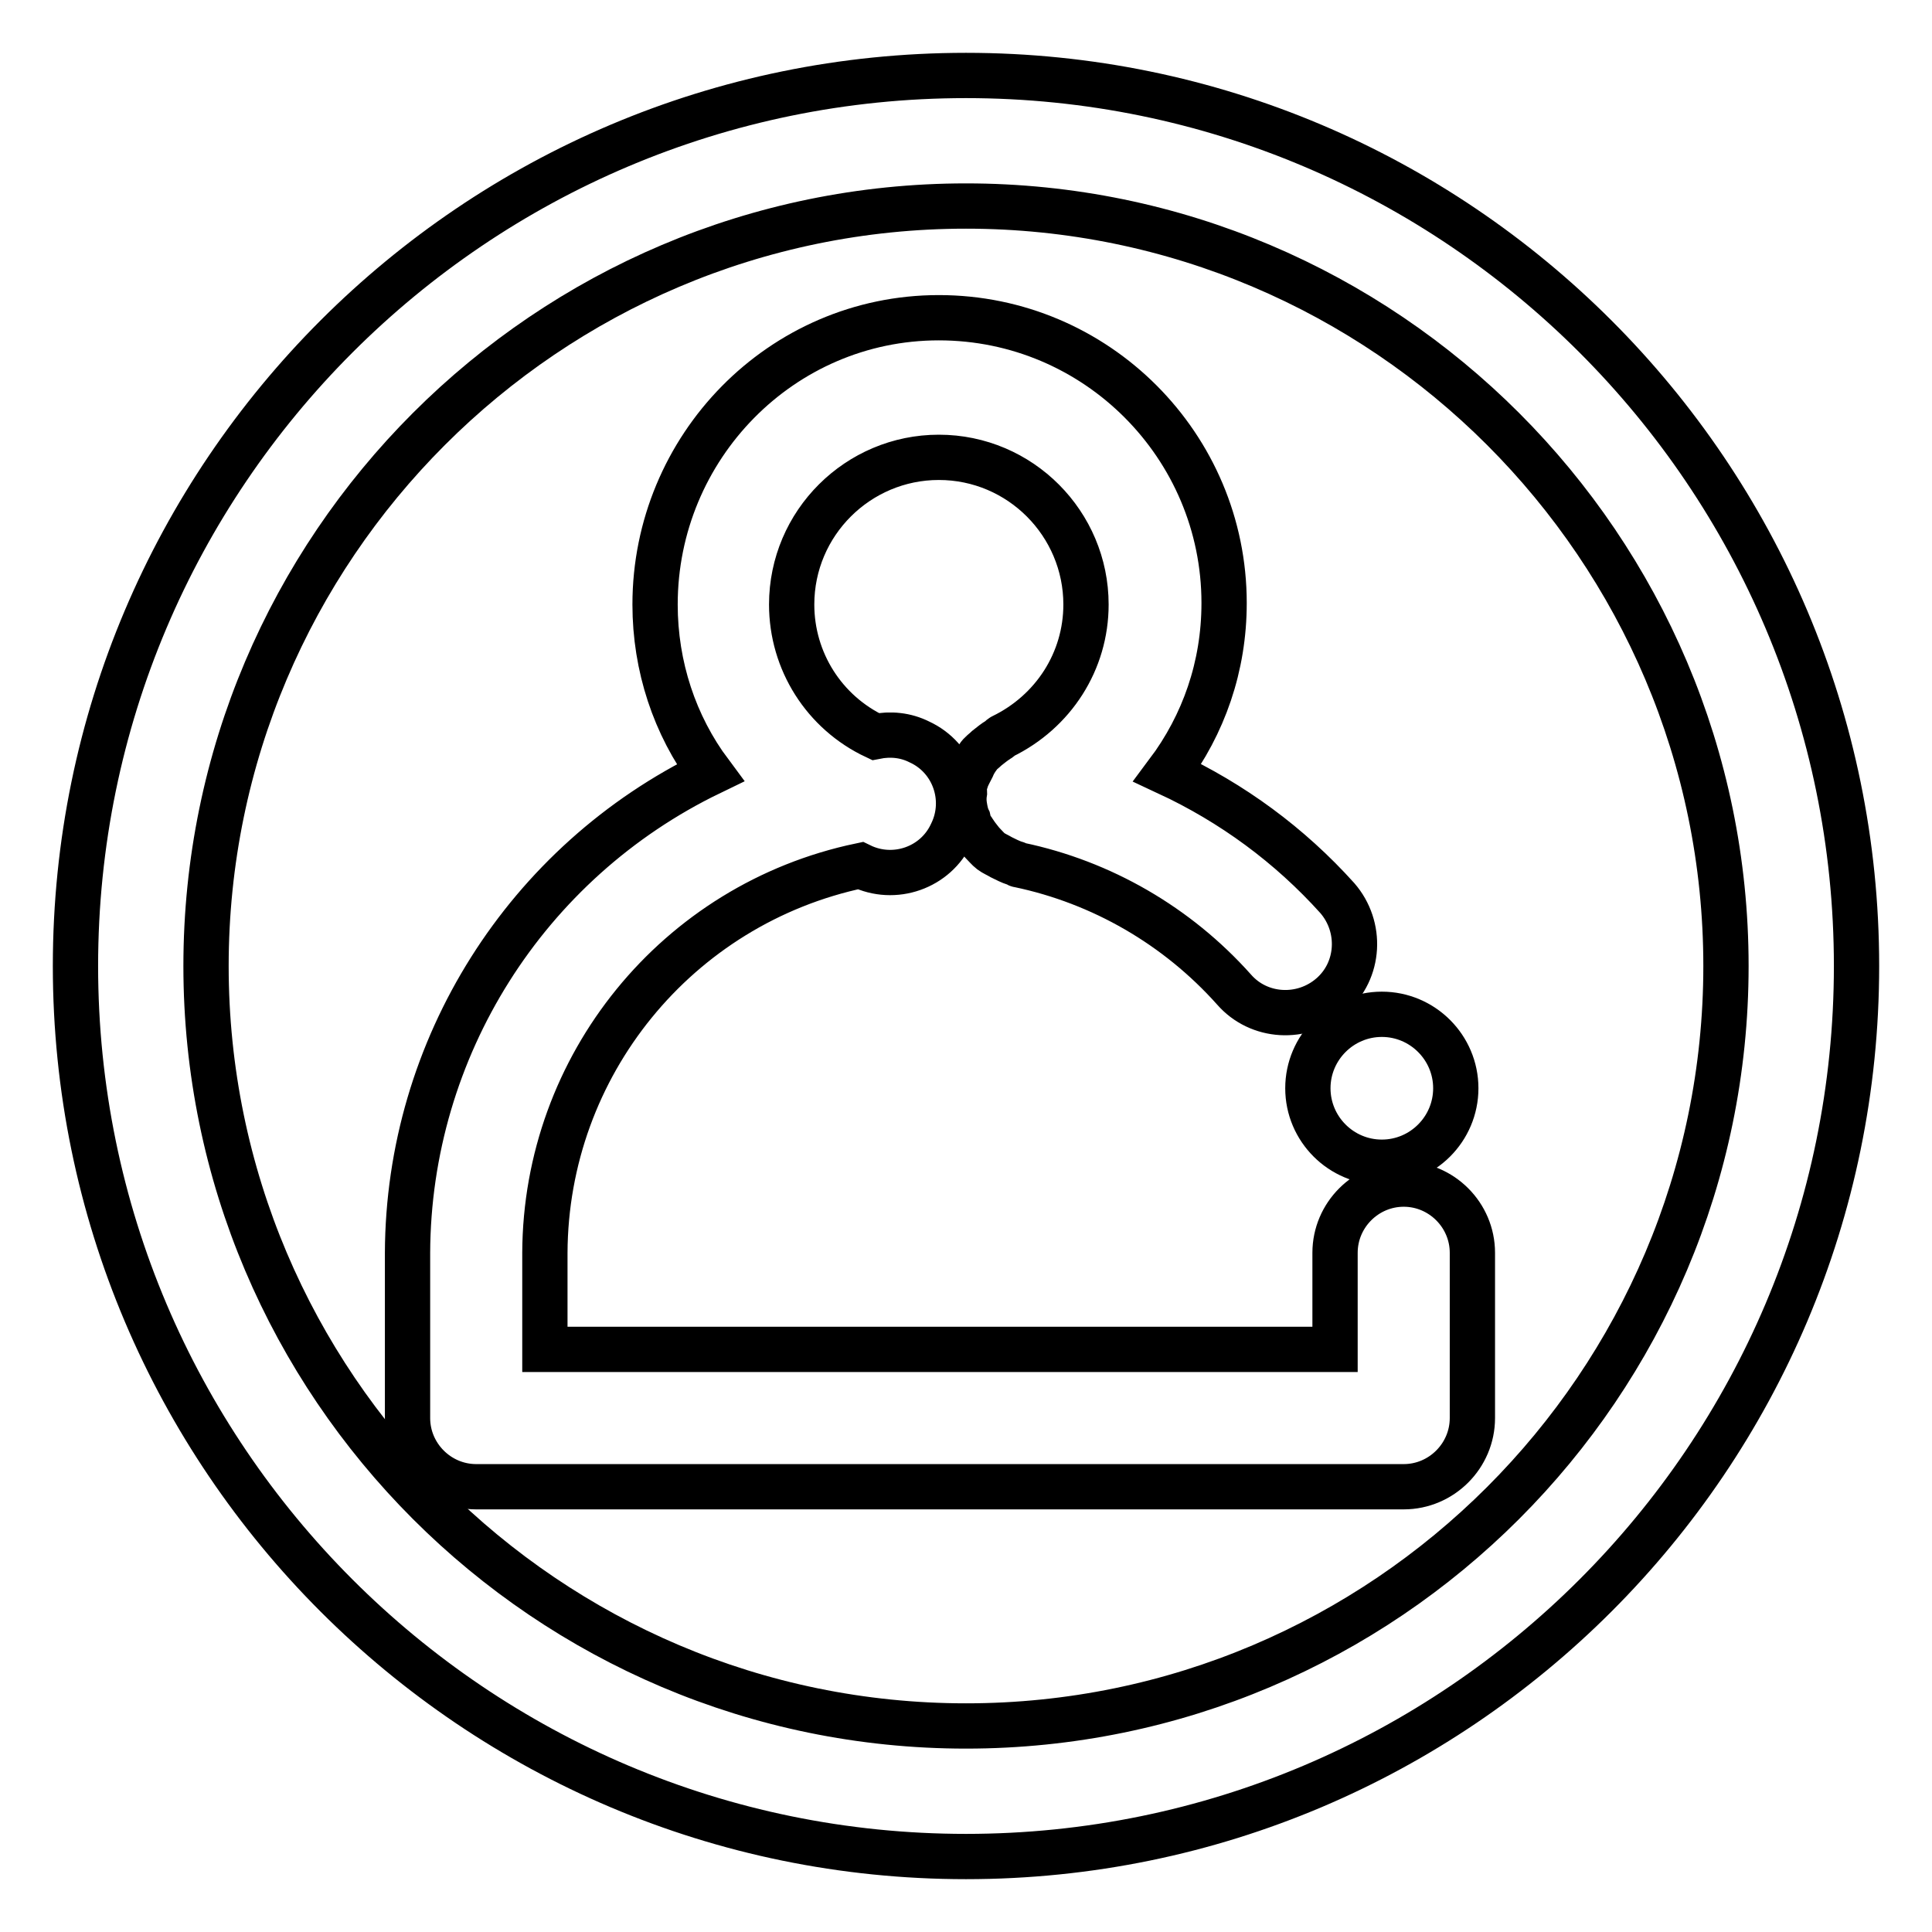
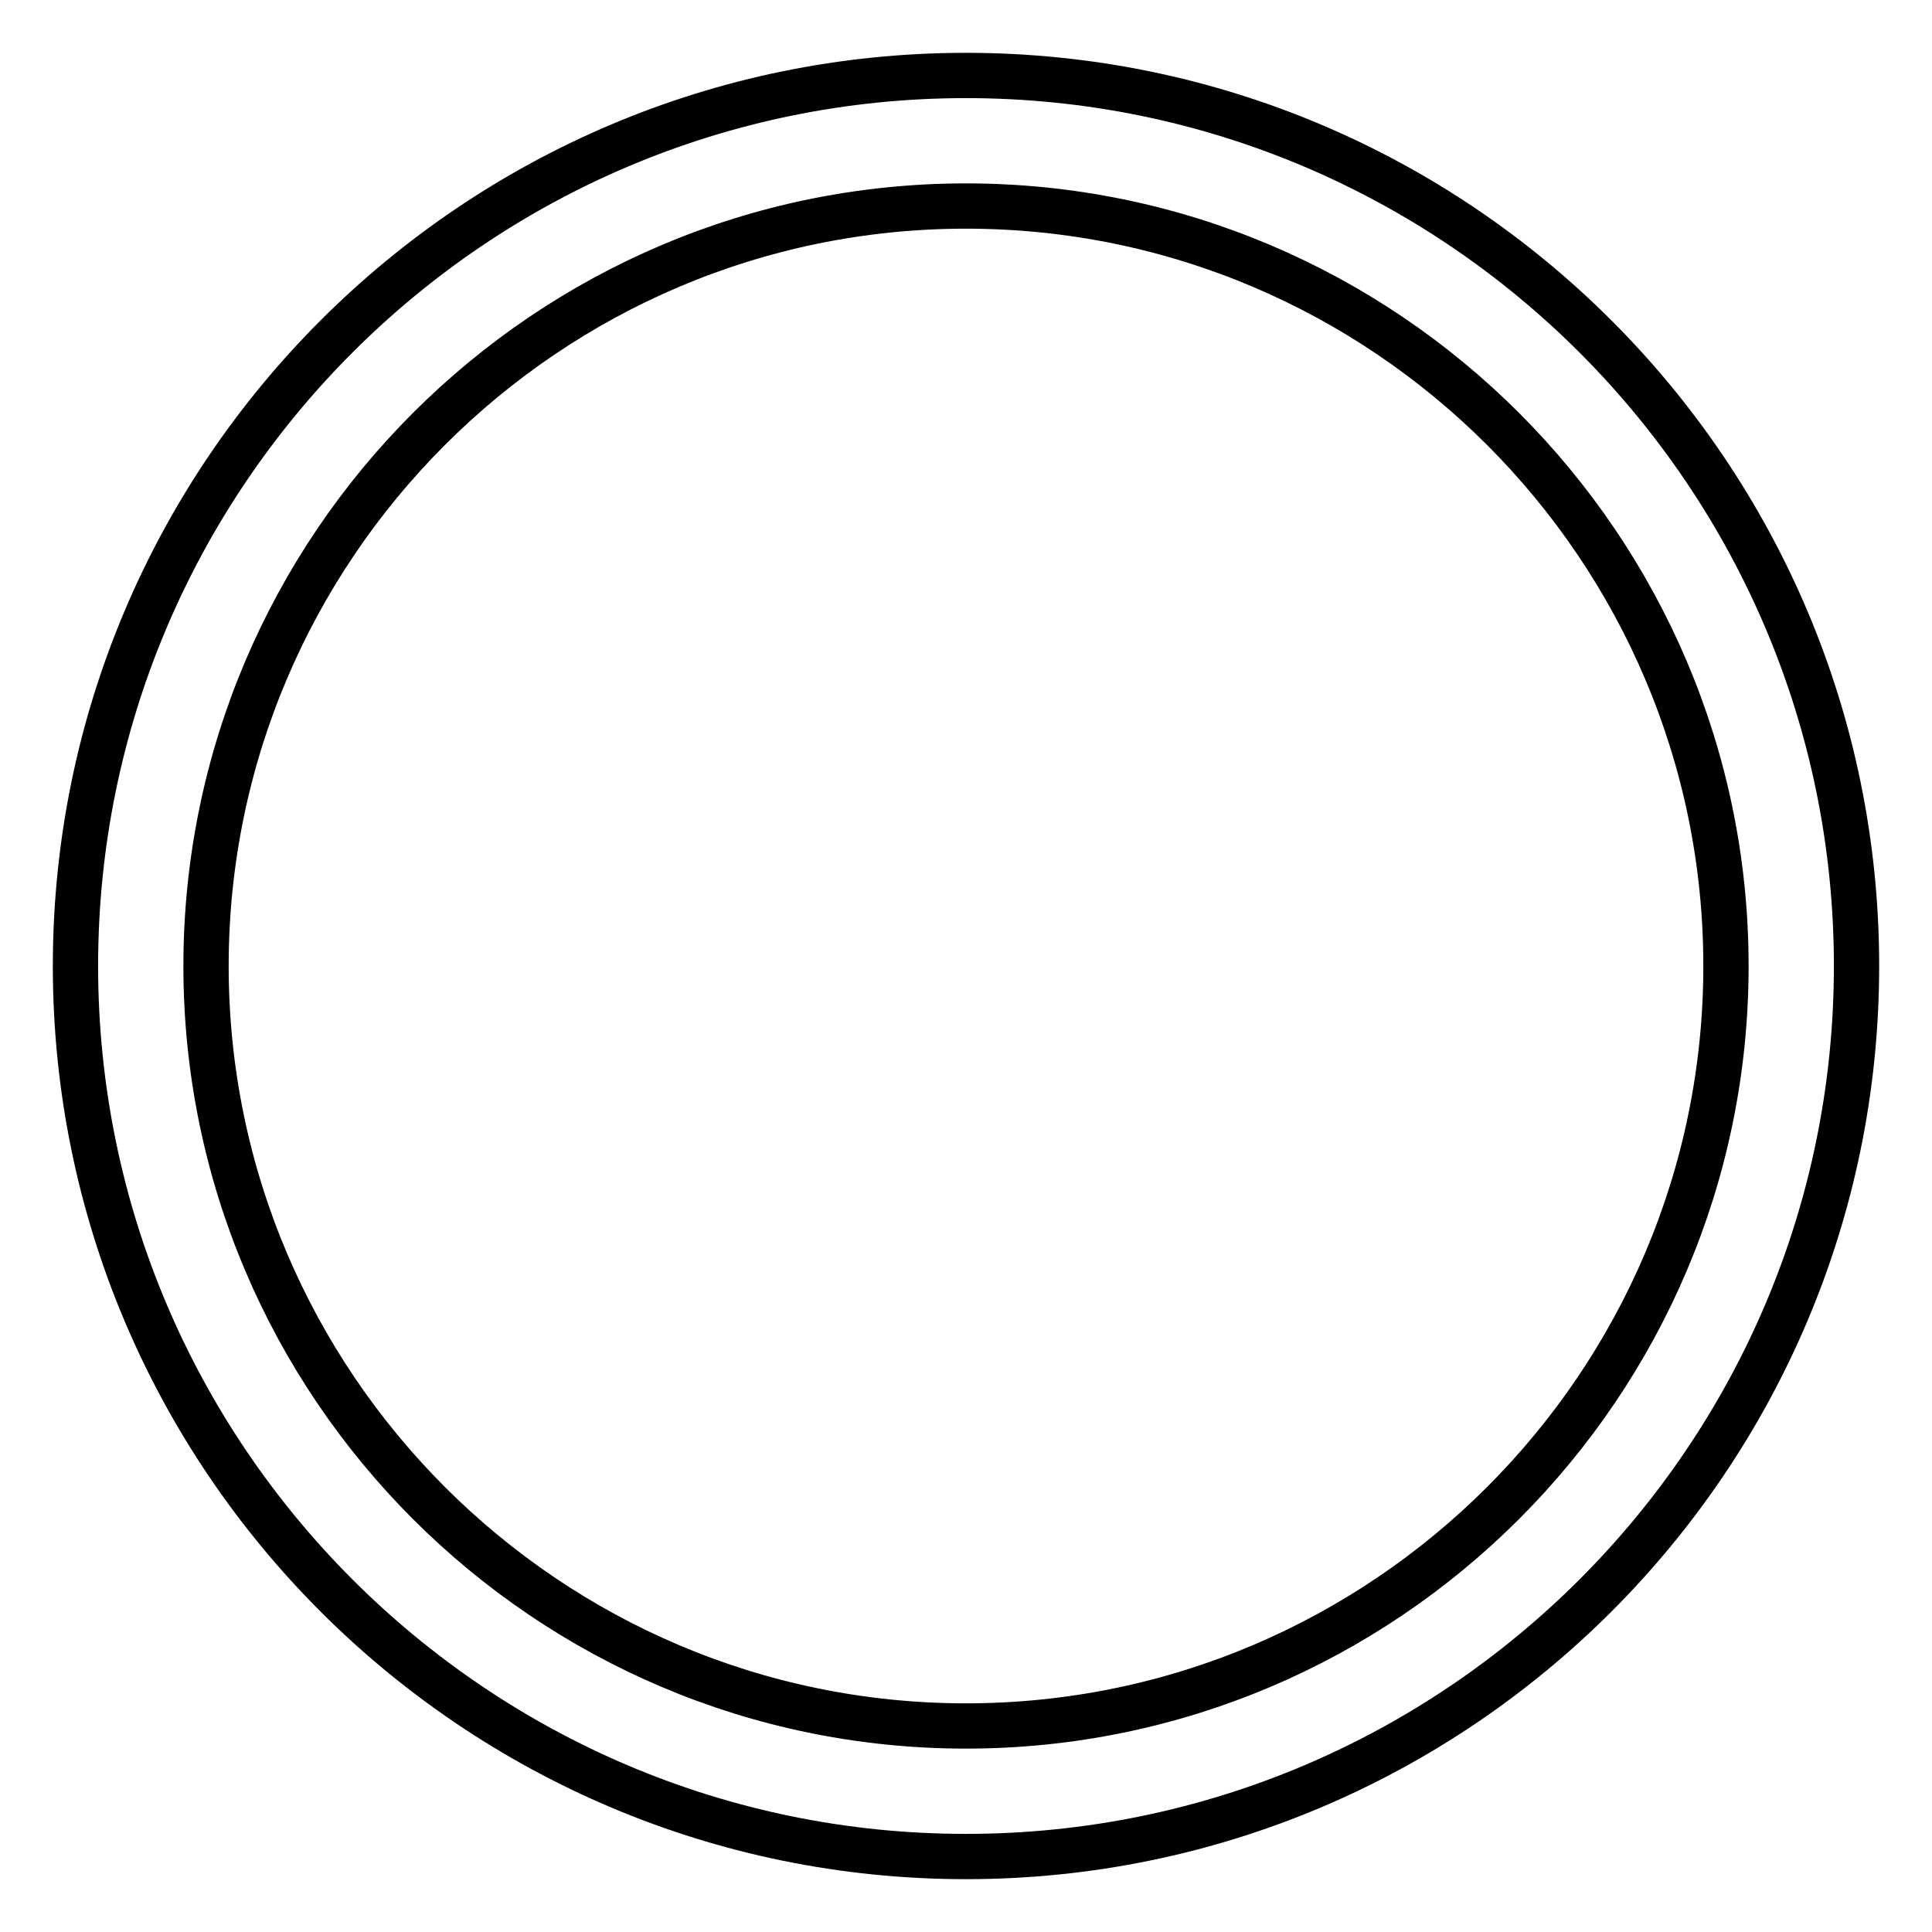
<svg xmlns="http://www.w3.org/2000/svg" version="1.1" x="0px" y="0px" viewBox="0 0 256 256" enable-background="new 0 0 256 256" xml:space="preserve">
  <g>
    <path stroke-width="6" fill-opacity="0" stroke="#000000" d="M128,10C62.9,10,10,62.9,10,128c0,65.1,52.9,118,118,118s118-52.9,118-118C246,62.9,193.1,10,128,10z  M128,228.7c-55.5,0-100.7-45.2-100.7-100.7C27.3,72.5,72.5,27.3,128,27.3c55.5,0,100.7,45.2,100.7,100.7 C228.7,183.5,183.5,228.7,128,228.7z" />
-     <path stroke-width="6" fill-opacity="0" stroke="#000000" d="M173.3,144.2c0,5.4,4.4,9.8,9.8,9.8c5.4,0,9.8-4.4,9.8-9.8c0-5.4-4.4-9.8-9.8-9.8 C177.7,134.4,173.3,138.8,173.3,144.2z" />
-     <path stroke-width="6" fill-opacity="0" stroke="#000000" d="M186,156.9c-5,0-9.1,4.1-9.1,9.1l0,0v12.8H72.2V166c0.1-24.8,17.5-46.2,41.8-51.3c4.5,2.2,10,0.3,12.1-4.3 c2.2-4.5,0.3-10-4.3-12.1c-1.8-0.9-3.8-1.1-5.8-0.7c-6.8-3.2-11.1-10-11.1-17.5c0-10.8,8.8-19.5,19.5-19.5 c10.8,0,19.5,8.8,19.5,19.5c0,7.5-4.3,14.2-11.1,17.5c-0.2,0.1-0.3,0.3-0.5,0.4c-0.5,0.3-1,0.7-1.5,1.1c-0.4,0.4-0.9,0.7-1.2,1.2 c-0.3,0.4-0.6,0.9-0.8,1.4c-0.3,0.6-0.6,1.1-0.8,1.7c0,0.2-0.2,0.3-0.2,0.5c-0.1,0.4,0,0.7,0,1.1c-0.1,0.6-0.1,1.2,0,1.8 c0.1,0.6,0.2,1.2,0.5,1.8c0.1,0.4,0.1,0.7,0.3,1c0.1,0.2,0.3,0.3,0.4,0.5c0.3,0.5,0.7,1,1.1,1.5c0.4,0.4,0.8,0.9,1.2,1.2 c0.4,0.3,0.9,0.5,1.4,0.8c0.6,0.3,1.2,0.6,1.8,0.8c0.2,0,0.3,0.2,0.5,0.2c11,2.3,21,8.1,28.5,16.5c3.3,3.8,9.1,4.1,12.9,0.8 c3.8-3.3,4.1-9.1,0.8-12.9c-6.3-7-13.9-12.6-22.5-16.6c4.8-6.4,7.5-14.1,7.5-22.5c0-20.8-16.9-37.8-37.8-37.8S86.8,59.3,86.8,80.1 c0,8.2,2.6,16,7.3,22.3c-24.4,11.8-40,36.5-40.1,63.6v21.9c0,5,4.1,9.1,9.1,9.1H186c5,0,9.1-4.1,9.1-9.1l0,0V166 C195.1,161,191,156.9,186,156.9L186,156.9z" />
  </g>
</svg>